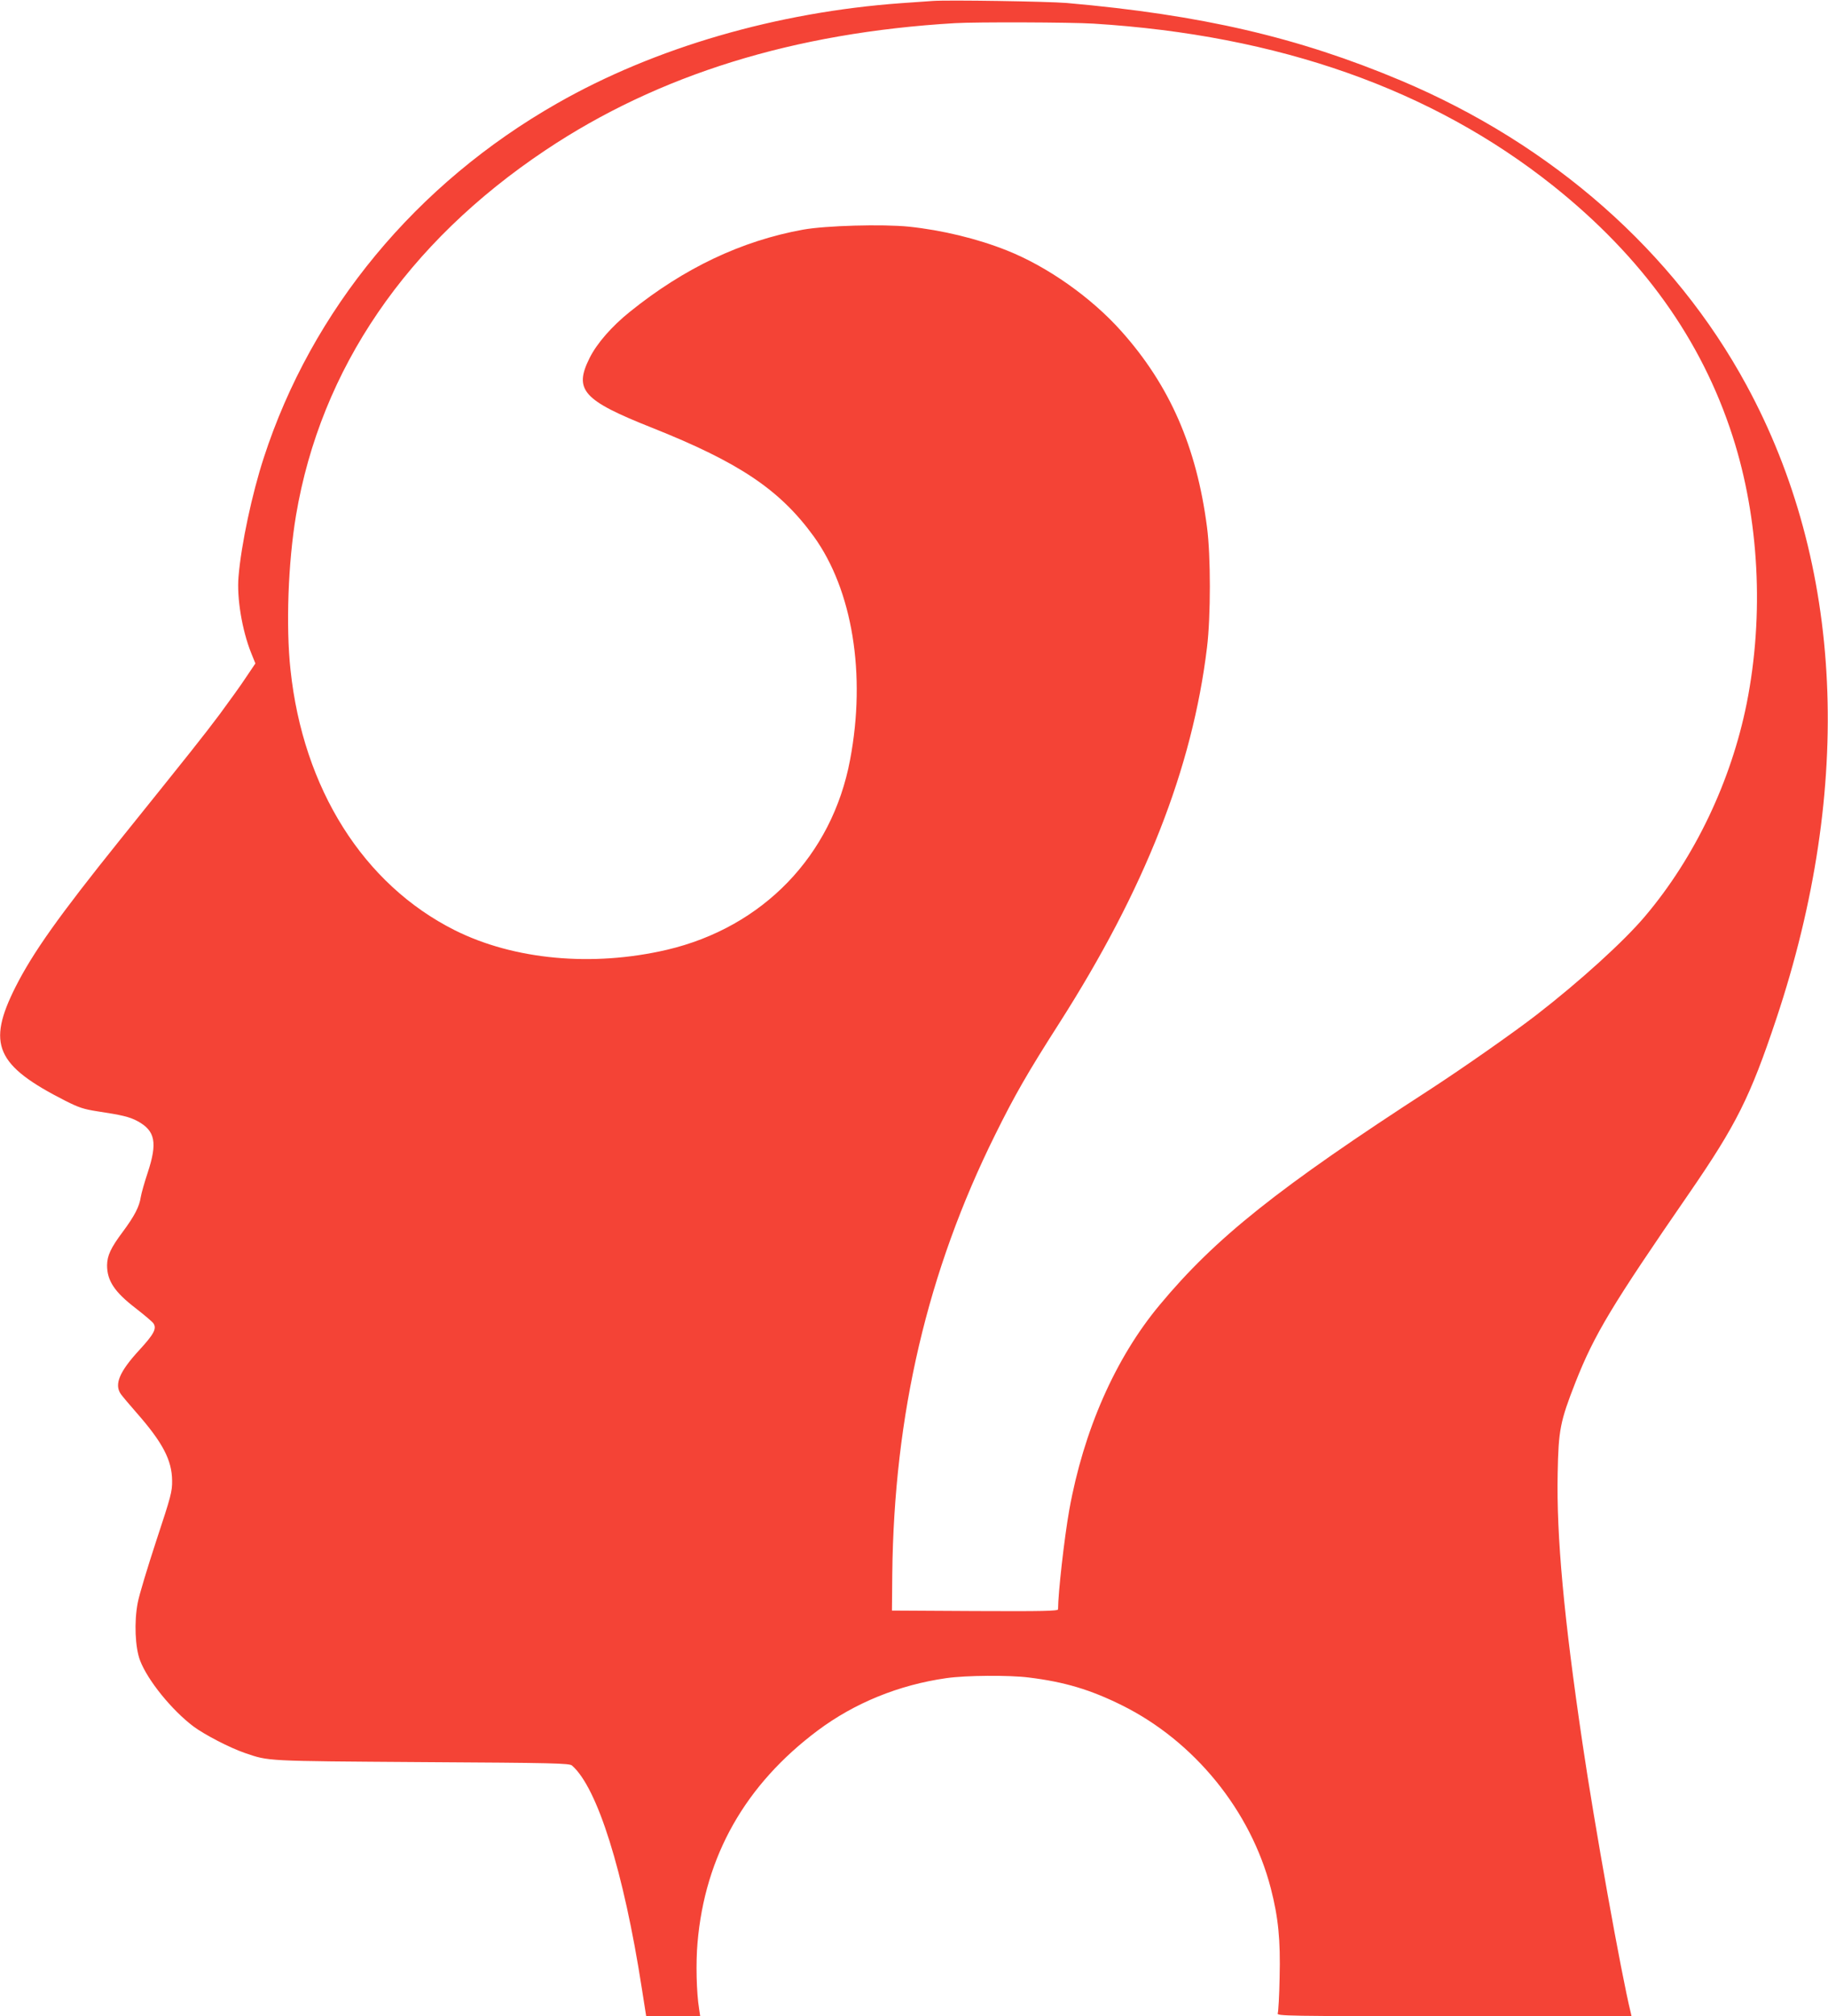
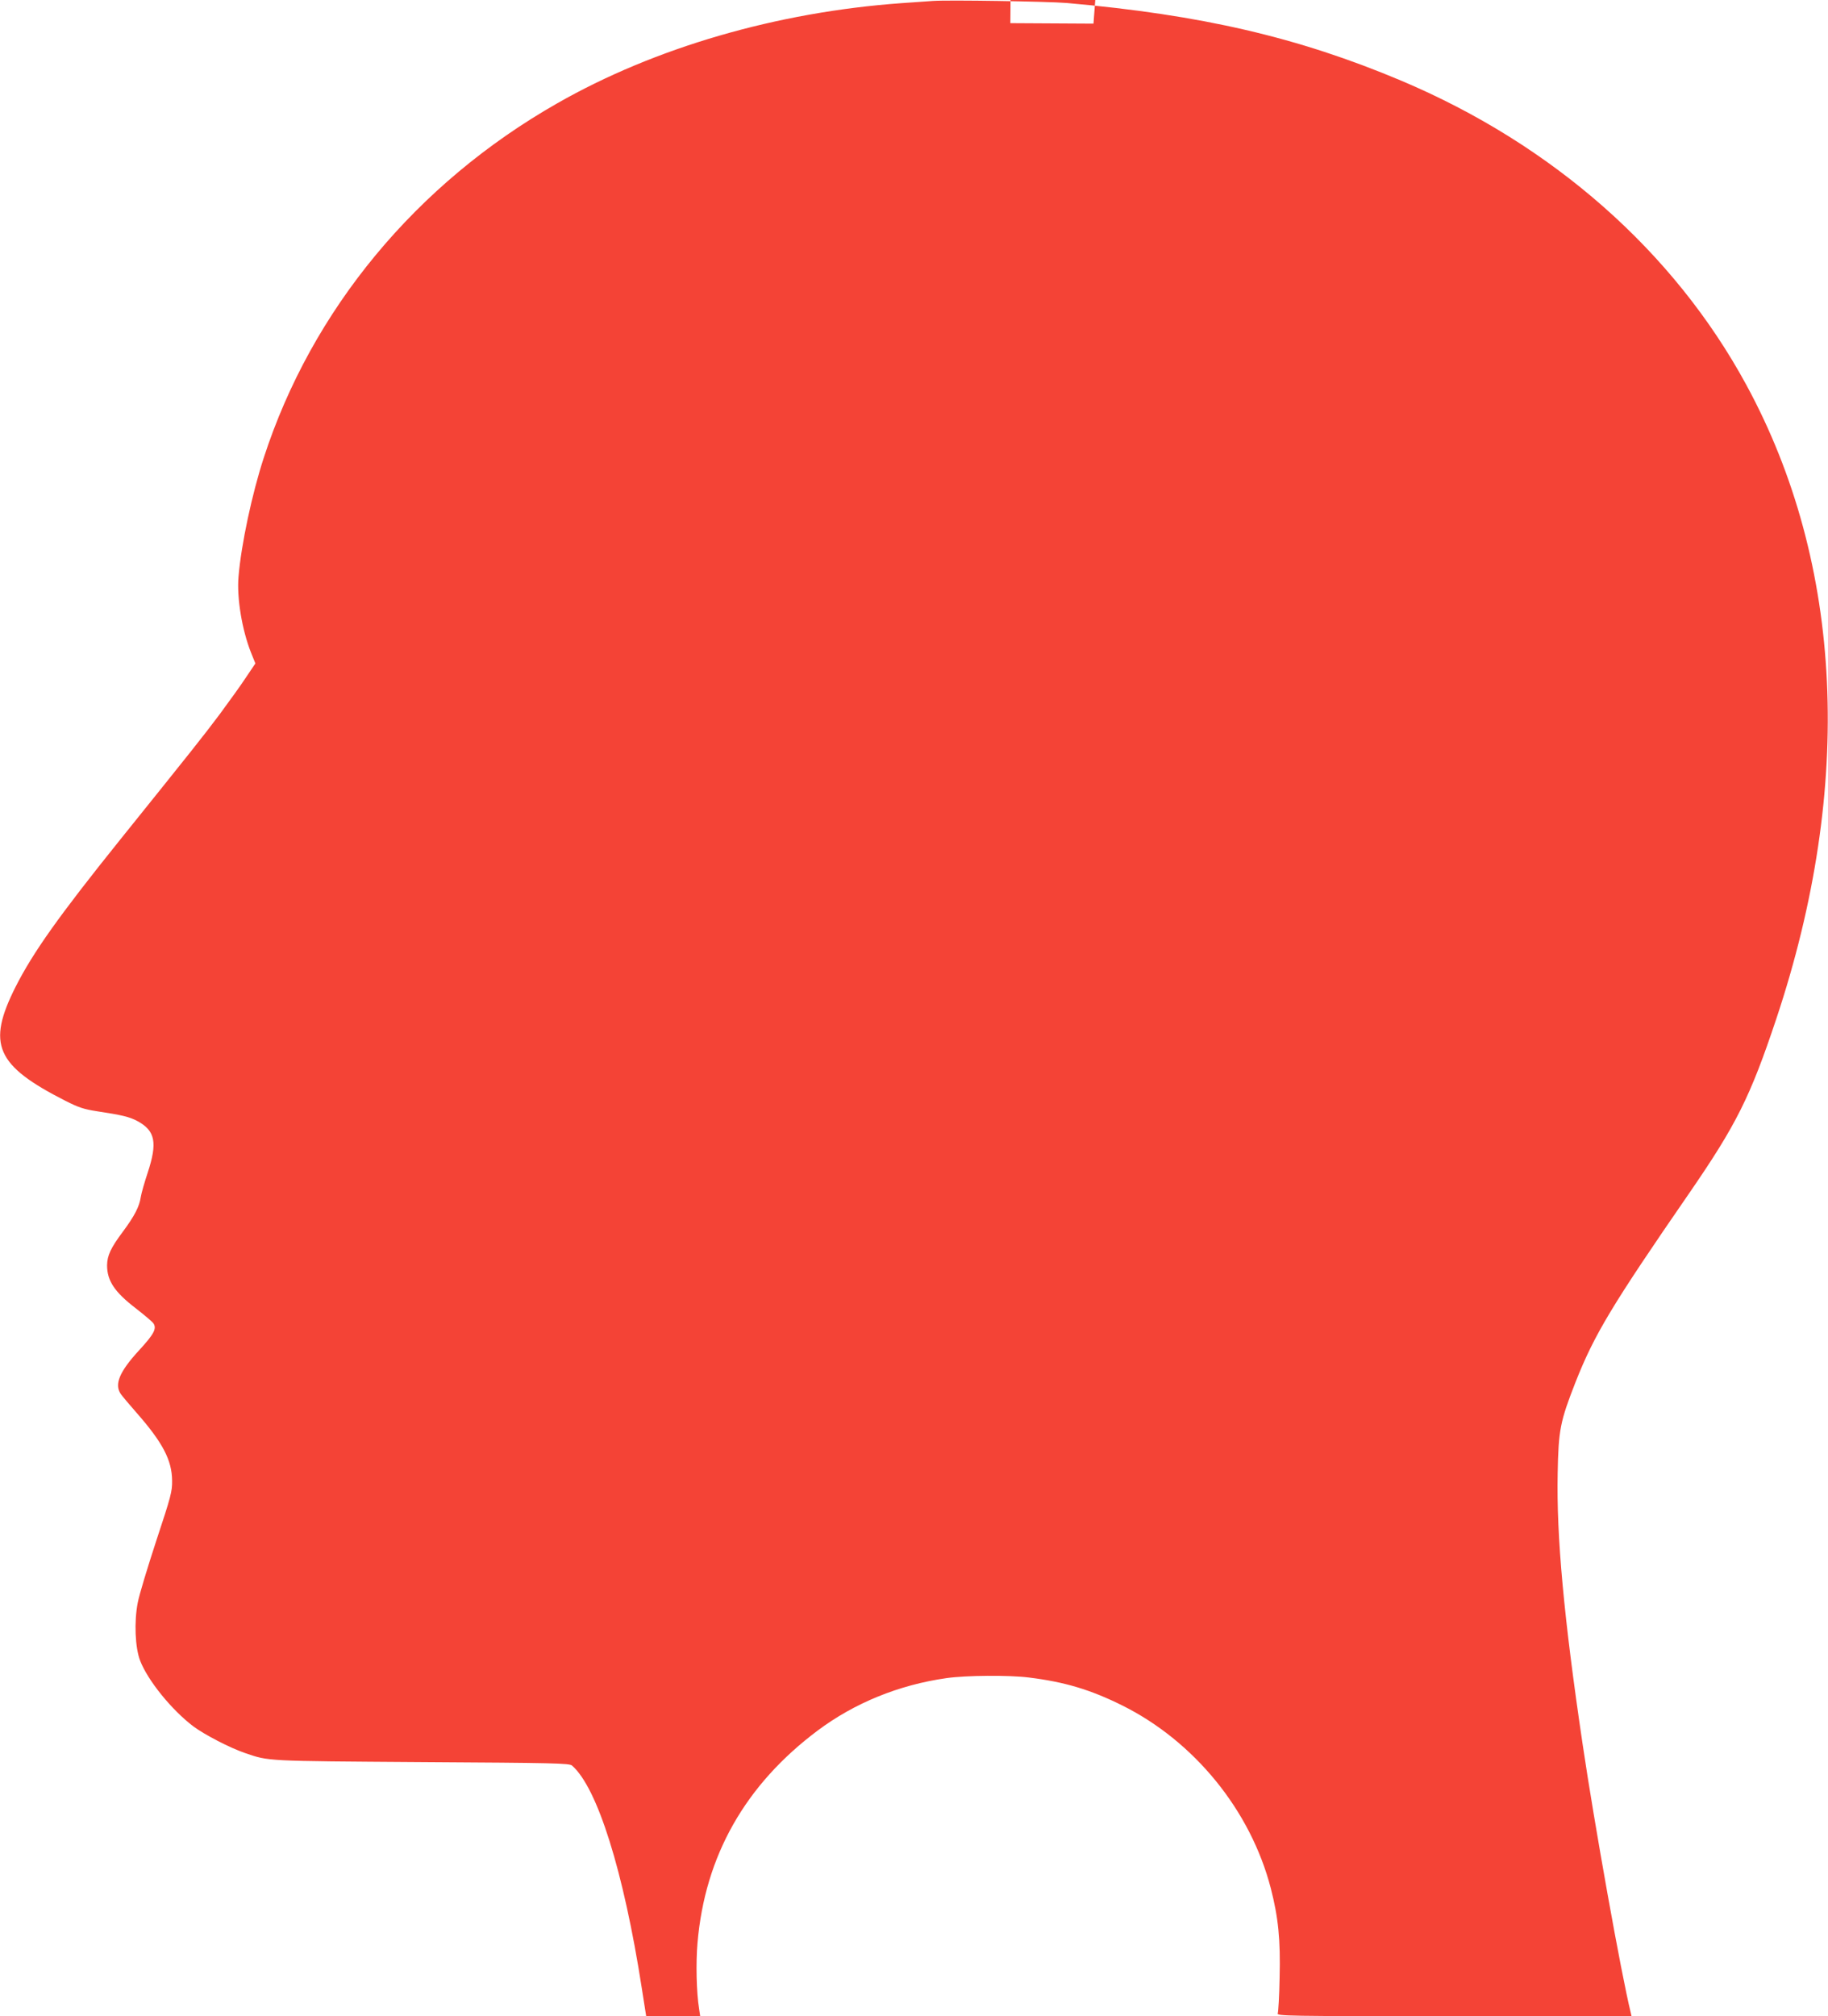
<svg xmlns="http://www.w3.org/2000/svg" version="1.0" width="1161pt" height="1280pt" viewBox="0 0 1161 1280" preserveAspectRatio="xMidYMid meet">
  <g transform="translate(0,1280) scale(0.1,-0.1)" fill="#f44336" stroke="none">
-     <path d="M5925 12794 c-27 -2 -117 -8 -200 -14 -791 -57 -1566 -282 -2186 -636 -896 -510 -1559 -1311 -1864 -2251 -74 -227 -143 -549 -160 -753 -12 -134 22 -340 80 -485 l27 -67 -58 -86 c-31 -48 -108 -154 -169 -237 -109 -145 -168 -219 -636 -801 -384 -478 -549 -710 -660 -929 -184 -365 -126 -499 317 -724 85 -43 117 -53 200 -66 158 -24 206 -35 258 -63 112 -61 127 -136 64 -327 -20 -60 -40 -130 -44 -155 -9 -60 -39 -119 -114 -220 -77 -103 -99 -151 -100 -213 0 -98 48 -170 181 -272 54 -42 105 -85 113 -96 23 -33 4 -69 -91 -172 -125 -136 -158 -216 -116 -277 10 -14 55 -68 101 -120 165 -188 224 -300 225 -430 1 -69 -7 -99 -100 -380 -55 -168 -109 -345 -118 -394 -24 -122 -17 -287 15 -369 48 -125 200 -313 339 -418 72 -53 230 -135 326 -168 155 -53 124 -51 1125 -58 838 -5 937 -7 953 -22 161 -140 328 -672 443 -1413 l28 -178 171 0 172 0 -7 47 c-17 105 -21 293 -10 418 47 553 304 1005 764 1349 233 174 514 289 816 332 125 18 399 20 525 4 227 -28 390 -77 590 -176 460 -228 818 -668 946 -1162 48 -186 62 -327 56 -567 -2 -116 -8 -218 -12 -227 -7 -17 50 -18 1120 -18 l1127 0 -5 23 c-59 236 -232 1204 -306 1707 -119 802 -166 1318 -158 1715 5 278 16 331 113 579 120 304 230 487 724 1203 298 433 386 609 551 1103 494 1480 428 2889 -189 4025 -460 848 -1231 1527 -2193 1933 -653 275 -1269 418 -2124 493 -119 10 -754 20 -850 13z m1020 -144 c1177 -73 2150 -417 2920 -1030 566 -452 941 -975 1139 -1589 169 -524 201 -1136 90 -1695 -99 -495 -330 -980 -646 -1353 -134 -159 -413 -412 -688 -625 -150 -116 -469 -339 -675 -473 -967 -626 -1366 -944 -1720 -1370 -281 -337 -483 -796 -574 -1302 -31 -175 -71 -526 -71 -630 0 -11 -98 -13 -527 -11 l-528 3 2 230 c11 1016 223 1923 653 2790 124 251 208 397 405 705 547 856 848 1622 941 2390 24 195 24 583 0 763 -66 509 -236 899 -543 1243 -191 215 -471 412 -728 514 -188 75 -412 129 -622 151 -168 17 -529 7 -673 -19 -391 -71 -755 -244 -1099 -521 -115 -92 -210 -201 -256 -293 -102 -204 -44 -269 397 -444 553 -220 811 -393 1026 -689 246 -340 334 -876 231 -1419 -114 -608 -554 -1063 -1164 -1206 -473 -110 -971 -64 -1348 125 -579 291 -962 898 -1042 1653 -30 277 -15 681 35 980 157 931 703 1730 1585 2319 717 479 1578 746 2600 806 132 8 738 6 880 -3z" />
+     <path d="M5925 12794 c-27 -2 -117 -8 -200 -14 -791 -57 -1566 -282 -2186 -636 -896 -510 -1559 -1311 -1864 -2251 -74 -227 -143 -549 -160 -753 -12 -134 22 -340 80 -485 l27 -67 -58 -86 c-31 -48 -108 -154 -169 -237 -109 -145 -168 -219 -636 -801 -384 -478 -549 -710 -660 -929 -184 -365 -126 -499 317 -724 85 -43 117 -53 200 -66 158 -24 206 -35 258 -63 112 -61 127 -136 64 -327 -20 -60 -40 -130 -44 -155 -9 -60 -39 -119 -114 -220 -77 -103 -99 -151 -100 -213 0 -98 48 -170 181 -272 54 -42 105 -85 113 -96 23 -33 4 -69 -91 -172 -125 -136 -158 -216 -116 -277 10 -14 55 -68 101 -120 165 -188 224 -300 225 -430 1 -69 -7 -99 -100 -380 -55 -168 -109 -345 -118 -394 -24 -122 -17 -287 15 -369 48 -125 200 -313 339 -418 72 -53 230 -135 326 -168 155 -53 124 -51 1125 -58 838 -5 937 -7 953 -22 161 -140 328 -672 443 -1413 l28 -178 171 0 172 0 -7 47 c-17 105 -21 293 -10 418 47 553 304 1005 764 1349 233 174 514 289 816 332 125 18 399 20 525 4 227 -28 390 -77 590 -176 460 -228 818 -668 946 -1162 48 -186 62 -327 56 -567 -2 -116 -8 -218 -12 -227 -7 -17 50 -18 1120 -18 l1127 0 -5 23 c-59 236 -232 1204 -306 1707 -119 802 -166 1318 -158 1715 5 278 16 331 113 579 120 304 230 487 724 1203 298 433 386 609 551 1103 494 1480 428 2889 -189 4025 -460 848 -1231 1527 -2193 1933 -653 275 -1269 418 -2124 493 -119 10 -754 20 -850 13z m1020 -144 l-528 3 2 230 c11 1016 223 1923 653 2790 124 251 208 397 405 705 547 856 848 1622 941 2390 24 195 24 583 0 763 -66 509 -236 899 -543 1243 -191 215 -471 412 -728 514 -188 75 -412 129 -622 151 -168 17 -529 7 -673 -19 -391 -71 -755 -244 -1099 -521 -115 -92 -210 -201 -256 -293 -102 -204 -44 -269 397 -444 553 -220 811 -393 1026 -689 246 -340 334 -876 231 -1419 -114 -608 -554 -1063 -1164 -1206 -473 -110 -971 -64 -1348 125 -579 291 -962 898 -1042 1653 -30 277 -15 681 35 980 157 931 703 1730 1585 2319 717 479 1578 746 2600 806 132 8 738 6 880 -3z" />
  </g>
</svg>